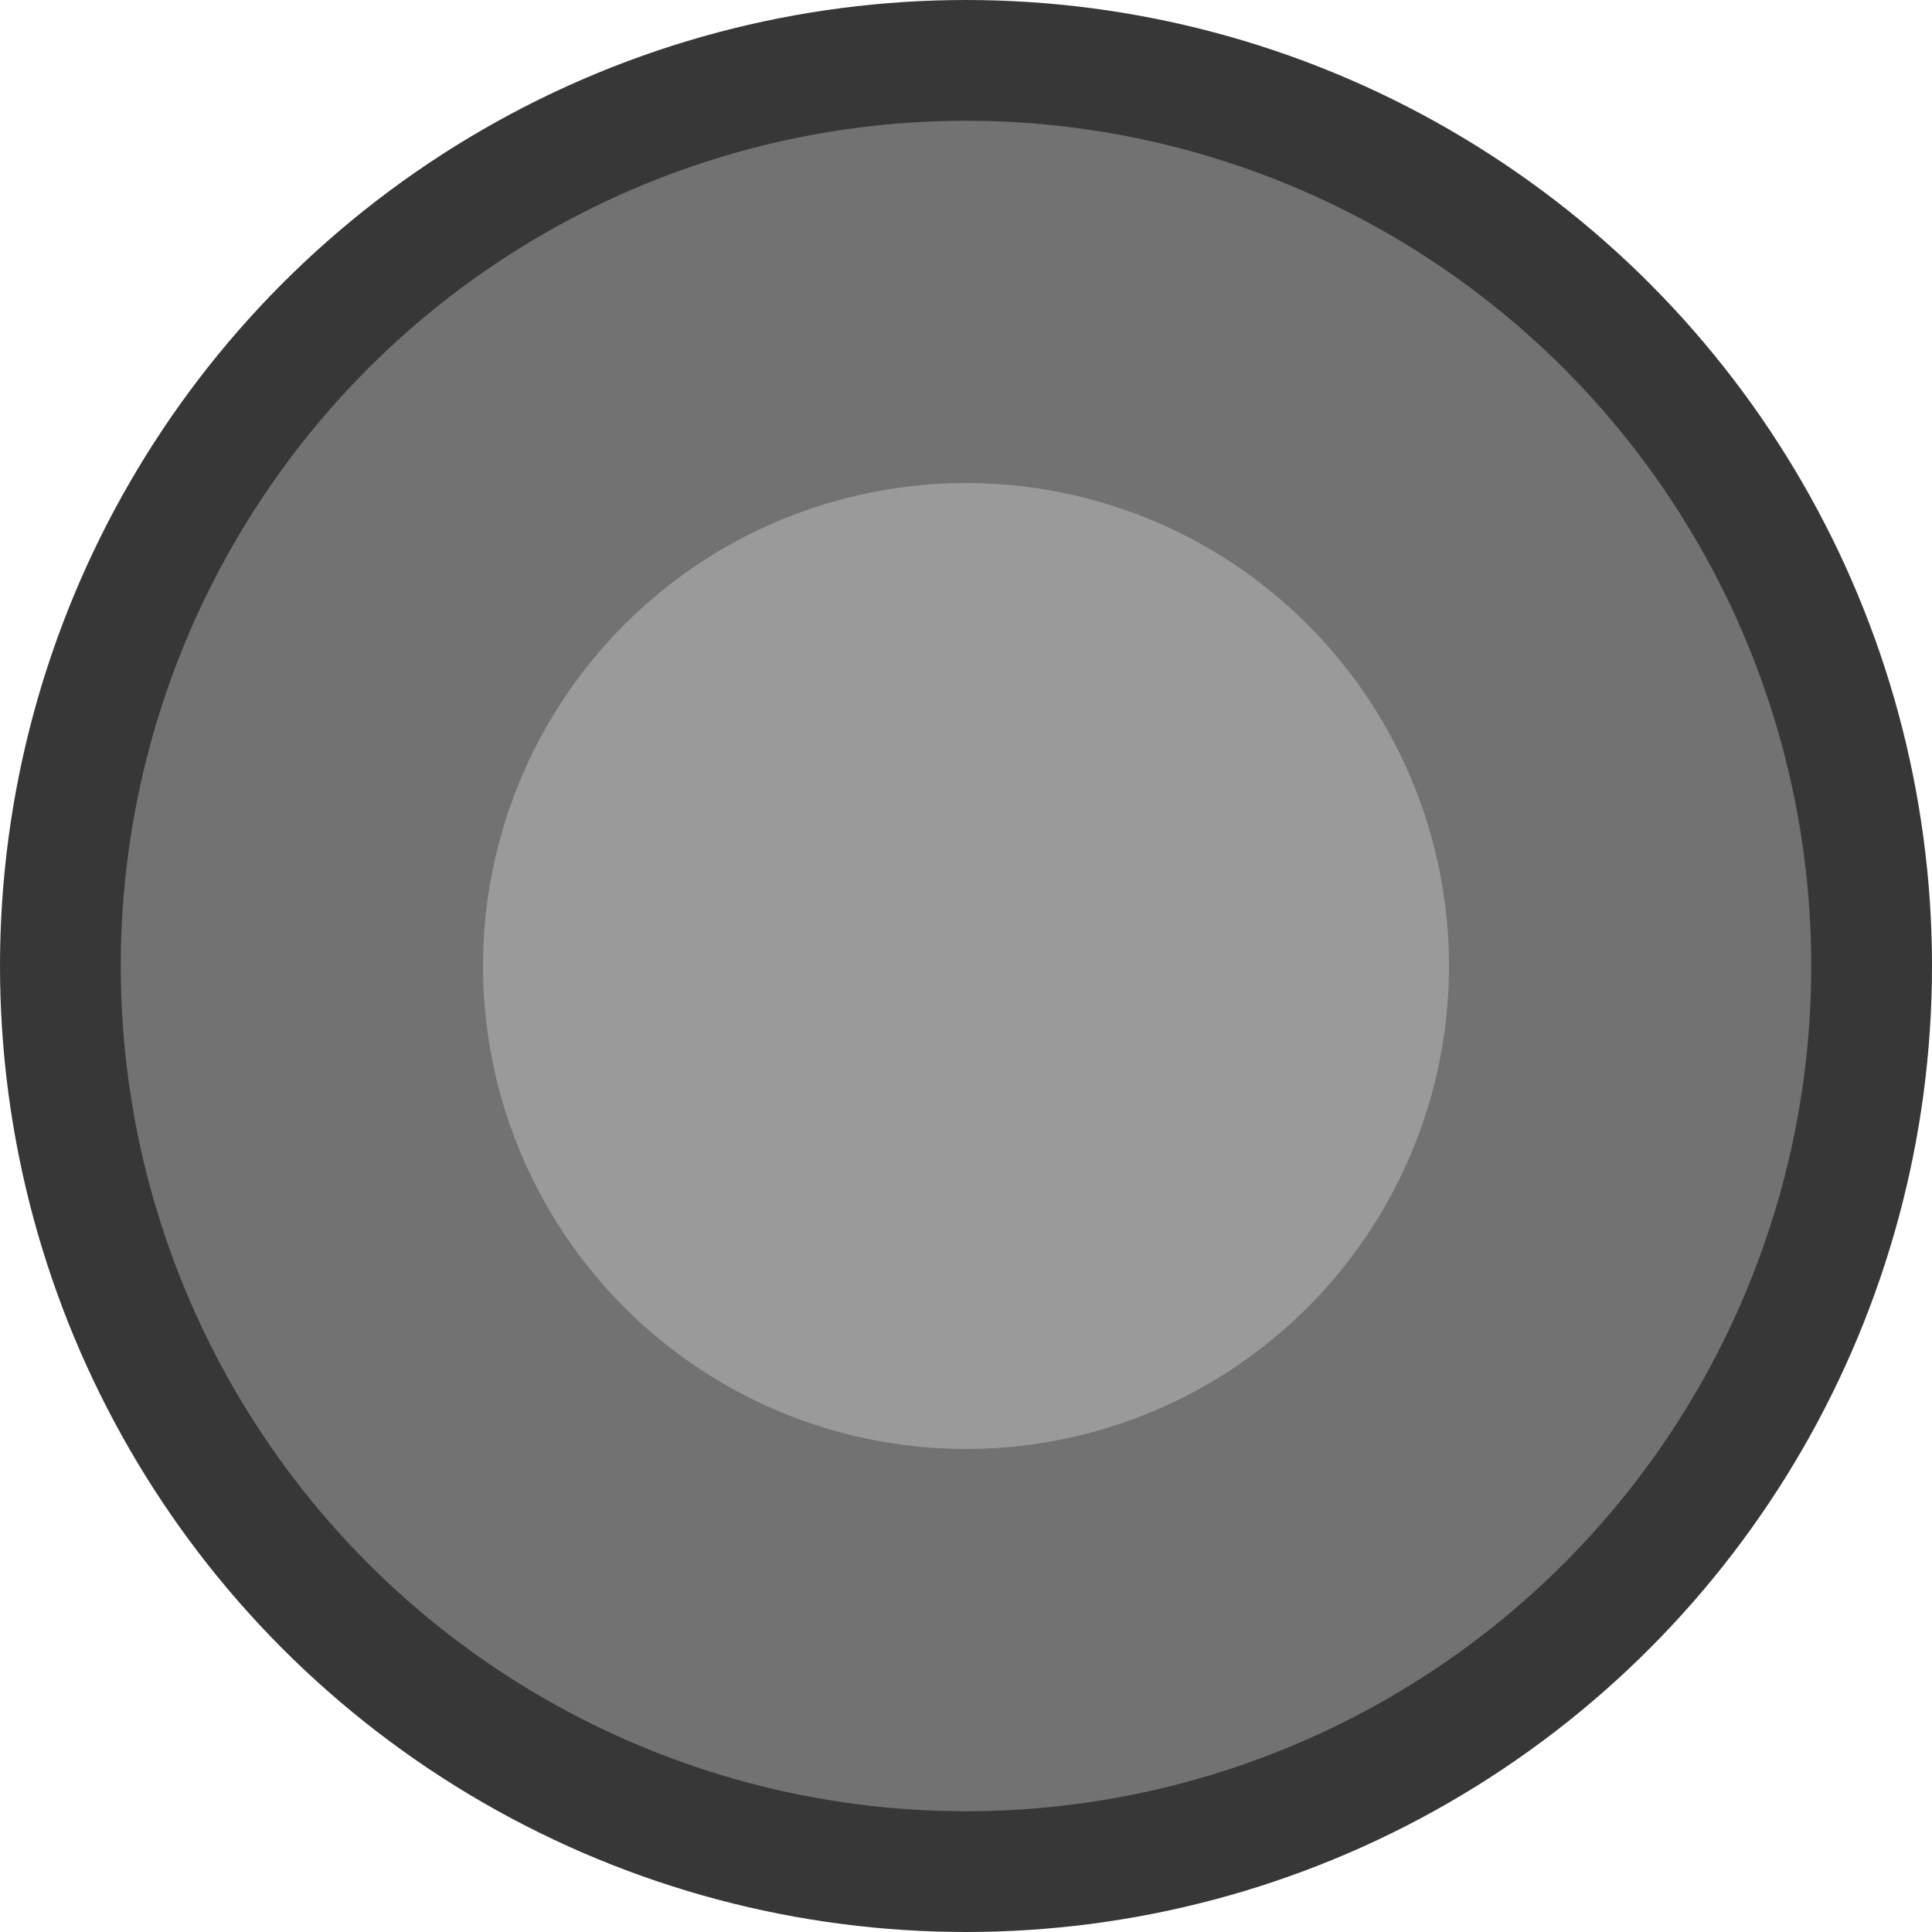
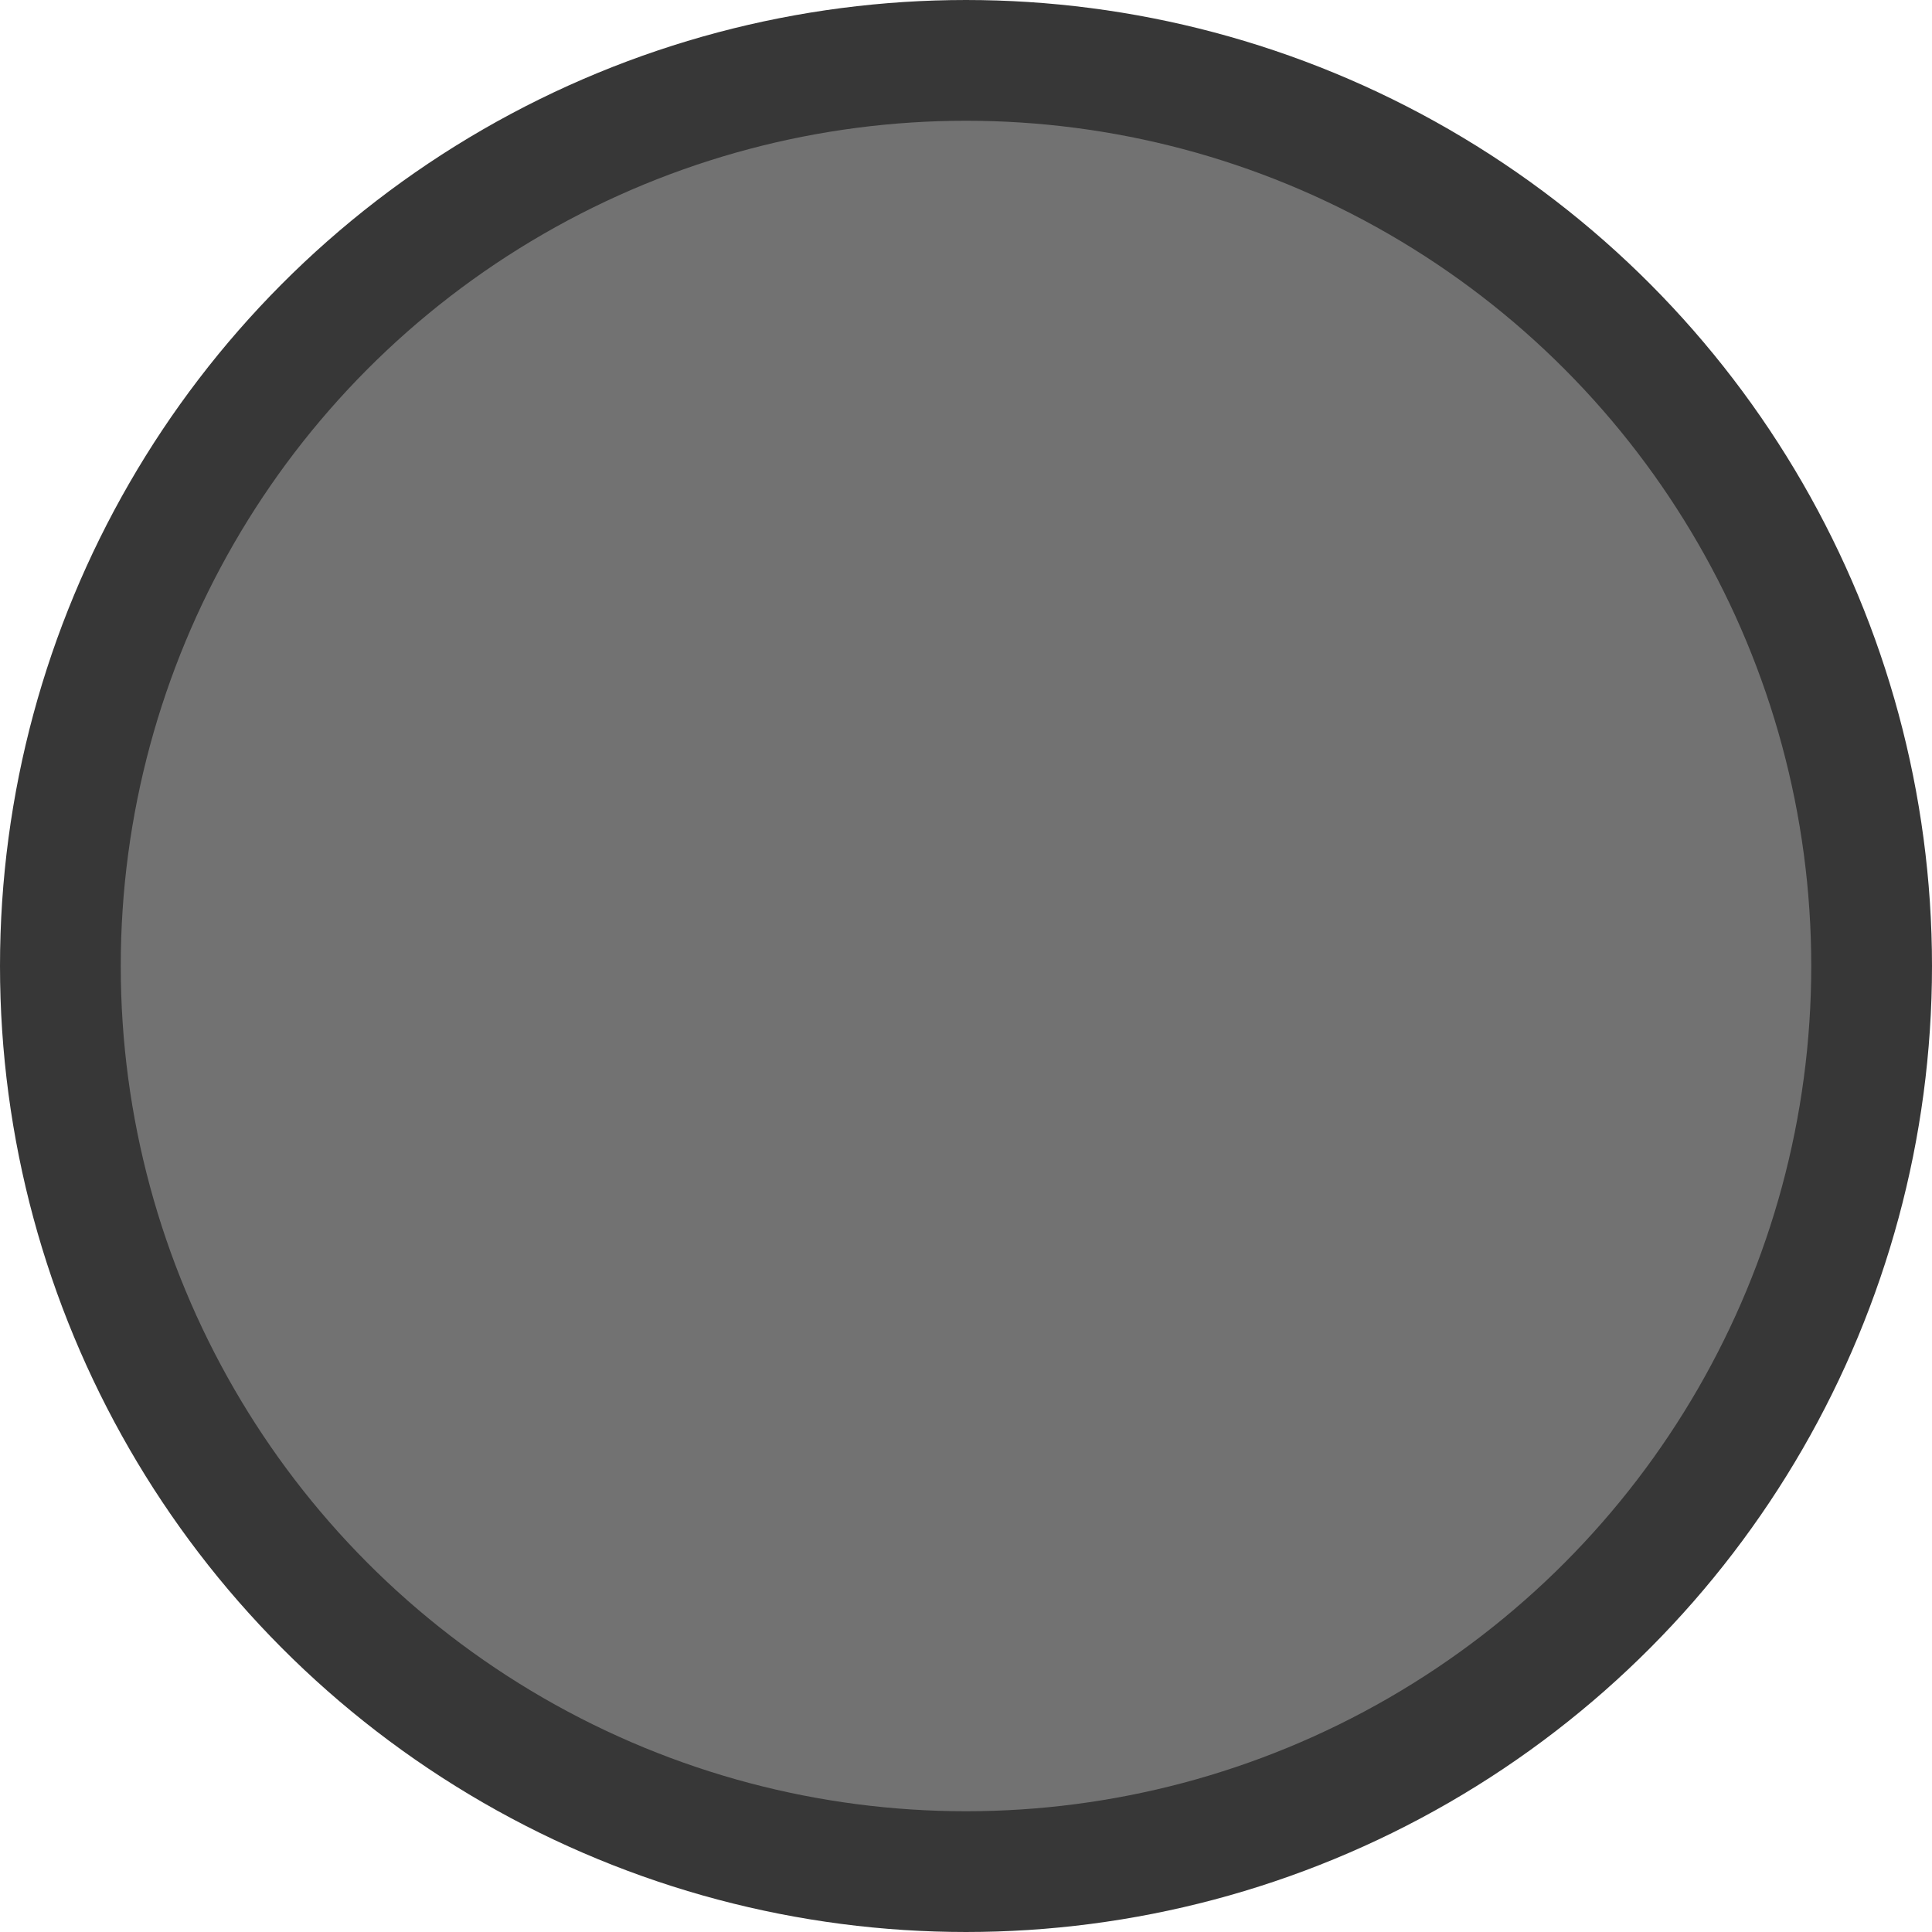
<svg xmlns="http://www.w3.org/2000/svg" xmlns:ns1="http://sodipodi.sourceforge.net/DTD/sodipodi-0.dtd" xmlns:ns2="http://www.inkscape.org/namespaces/inkscape" version="1.1" id="Layer_1" x="0" y="0" width="16" height="16" viewBox="0 0 16 16" xml:space="preserve" ns1:docname="qradiobox-checked-disabled.svg" ns2:version="1.0.1 (3bc2e813f5, 2020-09-07)">
  <defs id="defs7" />
  <ns1:namedview pagecolor="#ffffff" bordercolor="#666666" borderopacity="1" objecttolerance="10" gridtolerance="10" guidetolerance="10" ns2:pageopacity="0" ns2:pageshadow="2" ns2:window-width="1870" ns2:window-height="1015" id="namedview5" showgrid="true" ns2:zoom="20.862" ns2:cx="12.823" ns2:cy="8.465" ns2:window-x="50" ns2:window-y="28" ns2:window-maximized="1" ns2:current-layer="Layer_1" ns2:document-rotation="0">
    <ns2:grid type="xygrid" id="grid823" />
  </ns1:namedview>
  <script />
  <circle style="font-variant-east_asian:normal" id="path814" cx="8" cy="8" r="7.5" opacity="1" fill="#727272" fill-opacity="1" stroke="#373737" stroke-width="1" stroke-linecap="round" stroke-linejoin="miter" stroke-miterlimit="4" stroke-dasharray="none" stroke-dashoffset="0" stroke-opacity="1" vector-effect="none" />
-   <circle id="path814-7" cx="8" cy="8" r="3.5" stroke-miterlimit="4" opacity="1" vector-effect="none" fill="#9a9a9a" fill-opacity="1" stroke="#9a9a9a" stroke-width="1" stroke-linecap="round" stroke-linejoin="miter" stroke-dasharray="none" stroke-dashoffset="0" stroke-opacity="1" />
</svg>